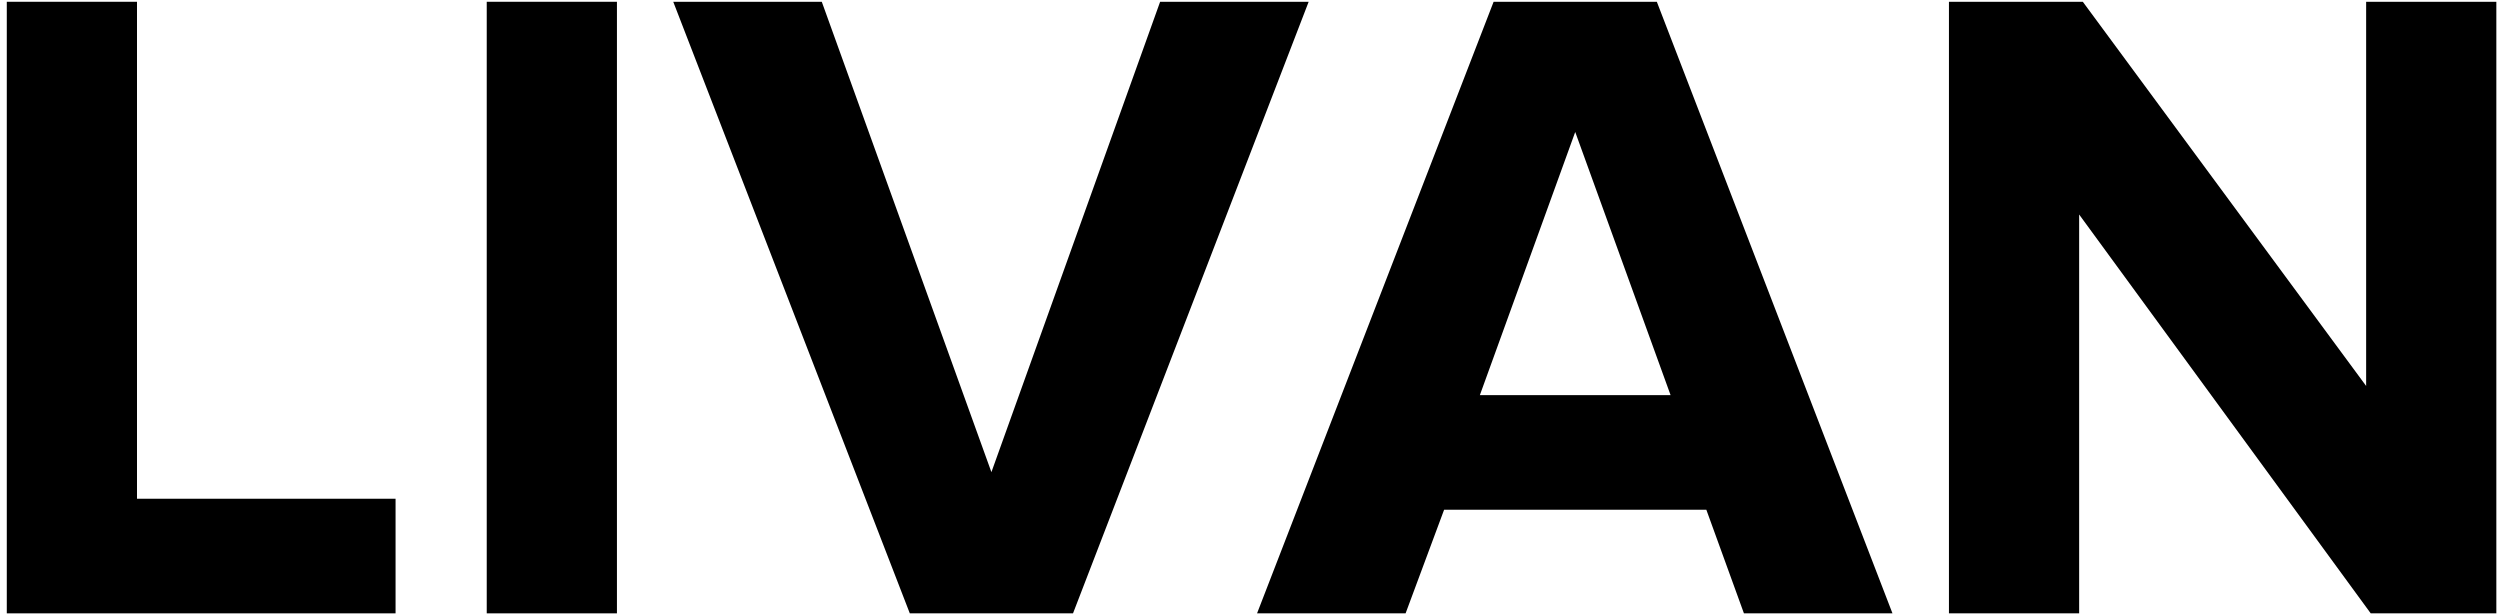
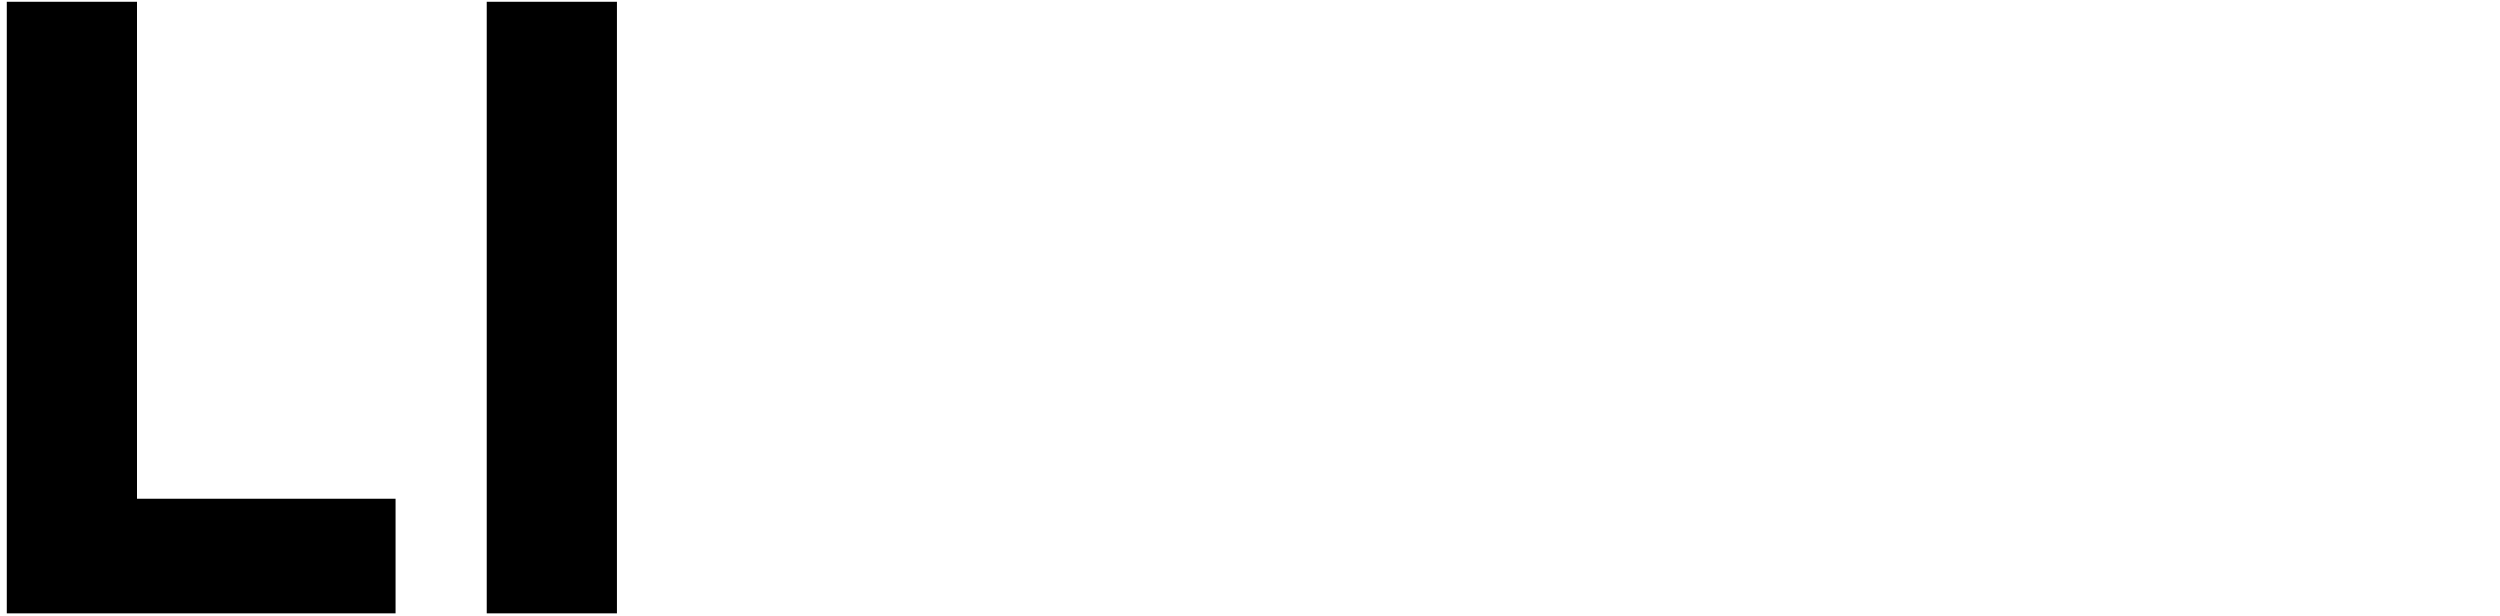
<svg xmlns="http://www.w3.org/2000/svg" width="349" height="86" viewBox="0 0 349 86" fill="none">
  <path d="M55.22 85.624H0.948V0.248H19.124V69.624H55.22V85.624Z" fill="black" />
  <path d="M86.124 85.624H67.948V0.248H86.124V85.624Z" fill="black" />
-   <path d="M149.793 85.624H127.009L93.985 0.248H114.721L138.401 65.912L161.953 0.248H182.689L149.793 85.624Z" fill="black" />
-   <path d="M264.189 85.624H243.453L238.205 71.16H201.597L196.221 85.624H175.485L208.509 0.248H231.293L264.189 85.624ZM233.213 55.16L219.901 18.424L206.589 55.16H233.213Z" fill="black" />
-   <path d="M348.489 85.624H330.953L290.249 29.944V85.624H272.073V0.248H290.761L330.313 53.88V0.248H348.489V85.624Z" fill="black" />
</svg>